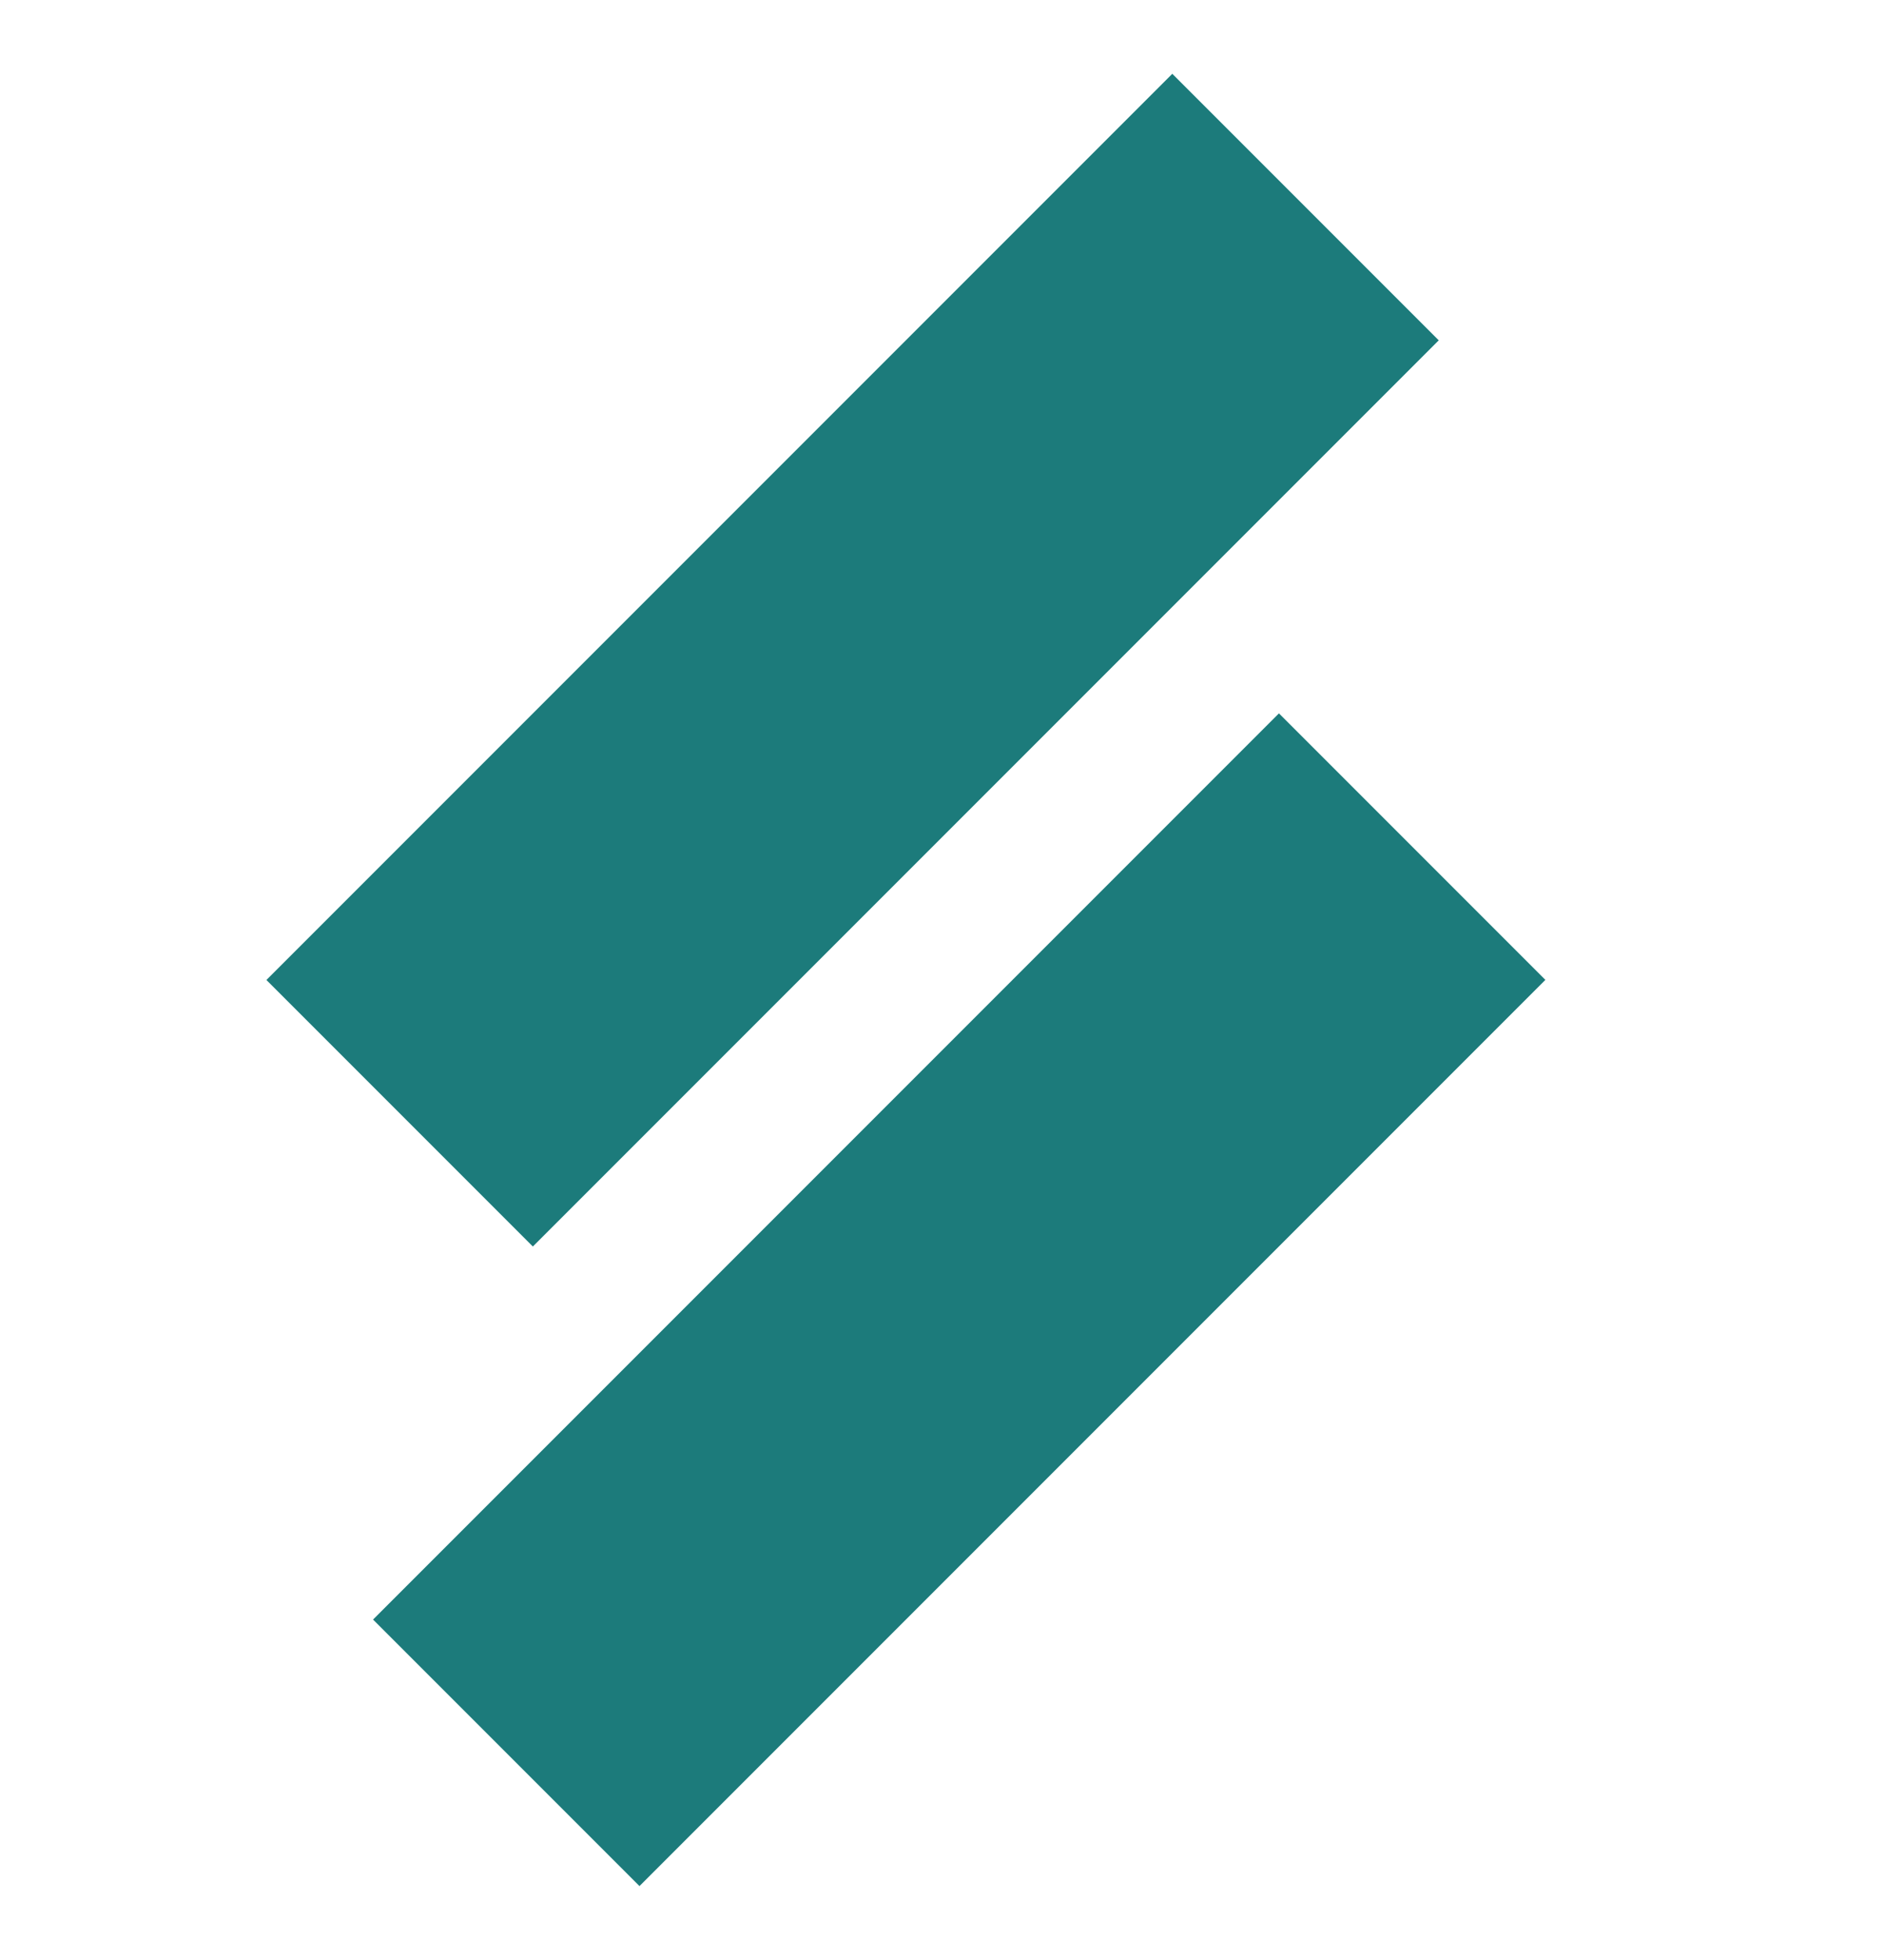
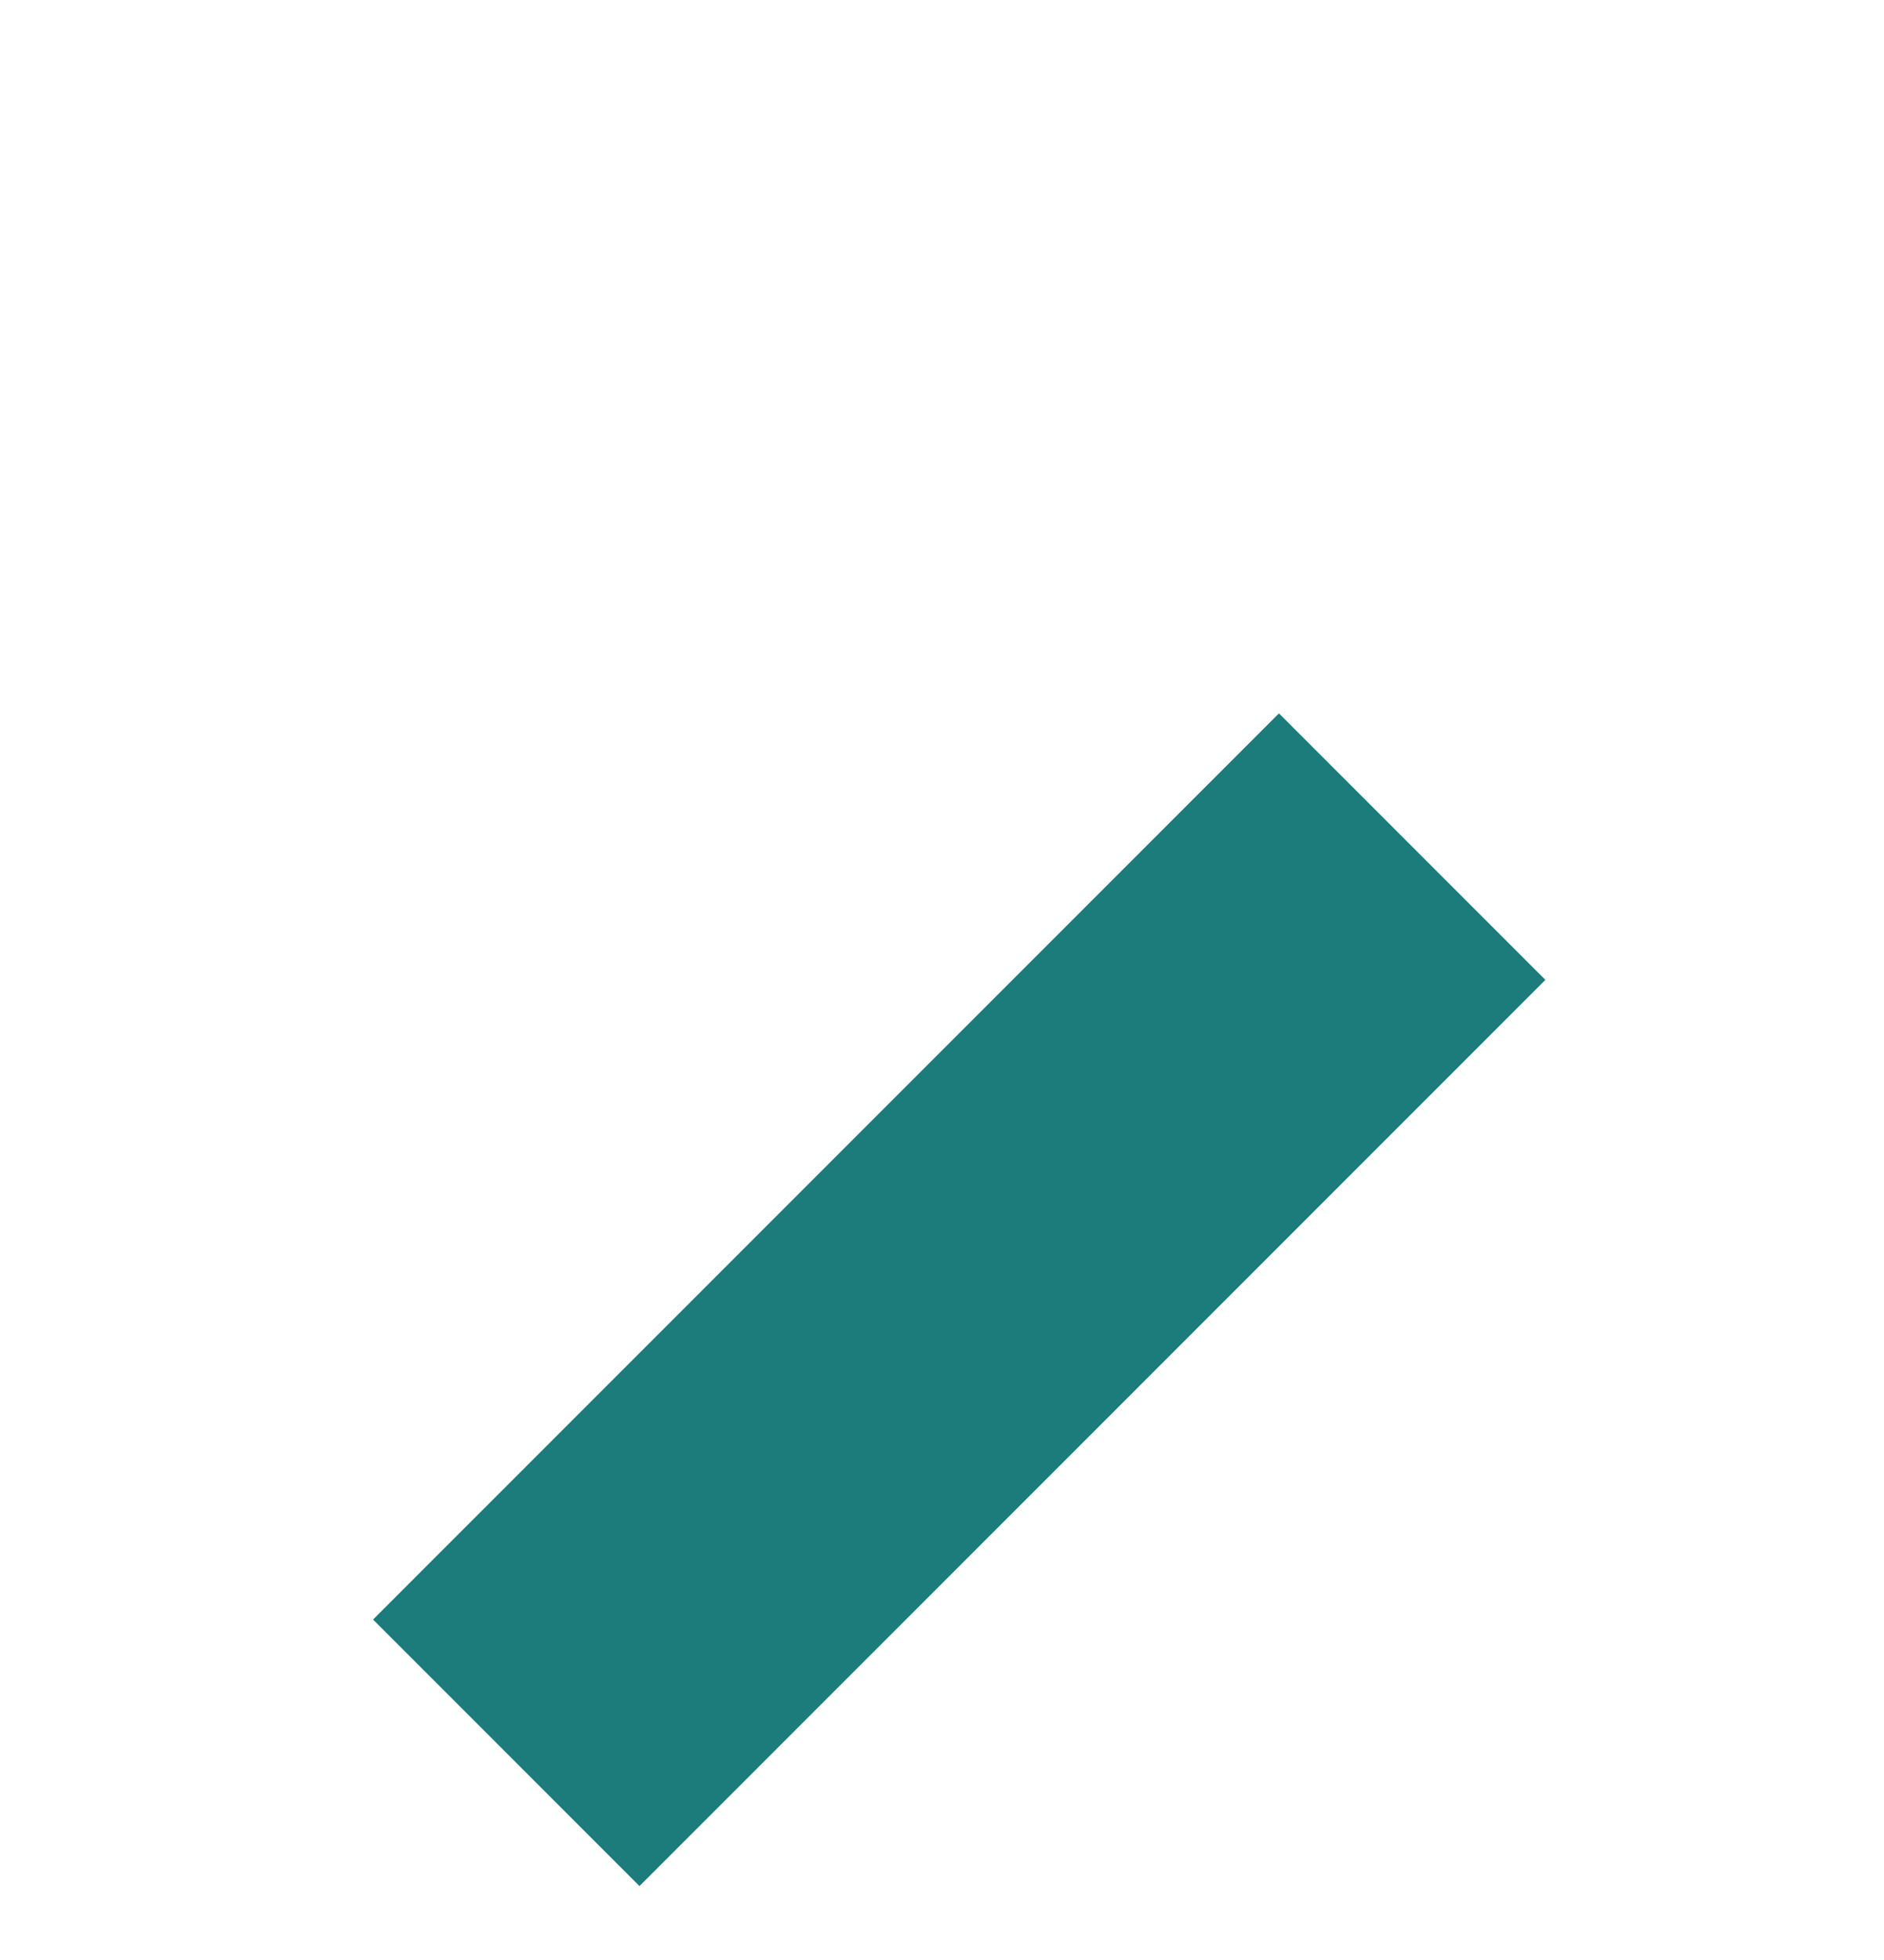
<svg xmlns="http://www.w3.org/2000/svg" width="25" height="26" viewBox="0 0 25 26" fill="none">
-   <rect x="15.556" y="0.979" width="5" height="17" transform="rotate(45 15.556 0.979)" fill="#1C7B7B" />
  <rect x="16.971" y="9.463" width="5" height="17" transform="rotate(45 16.971 9.463)" fill="#1C7B7B" />
</svg>